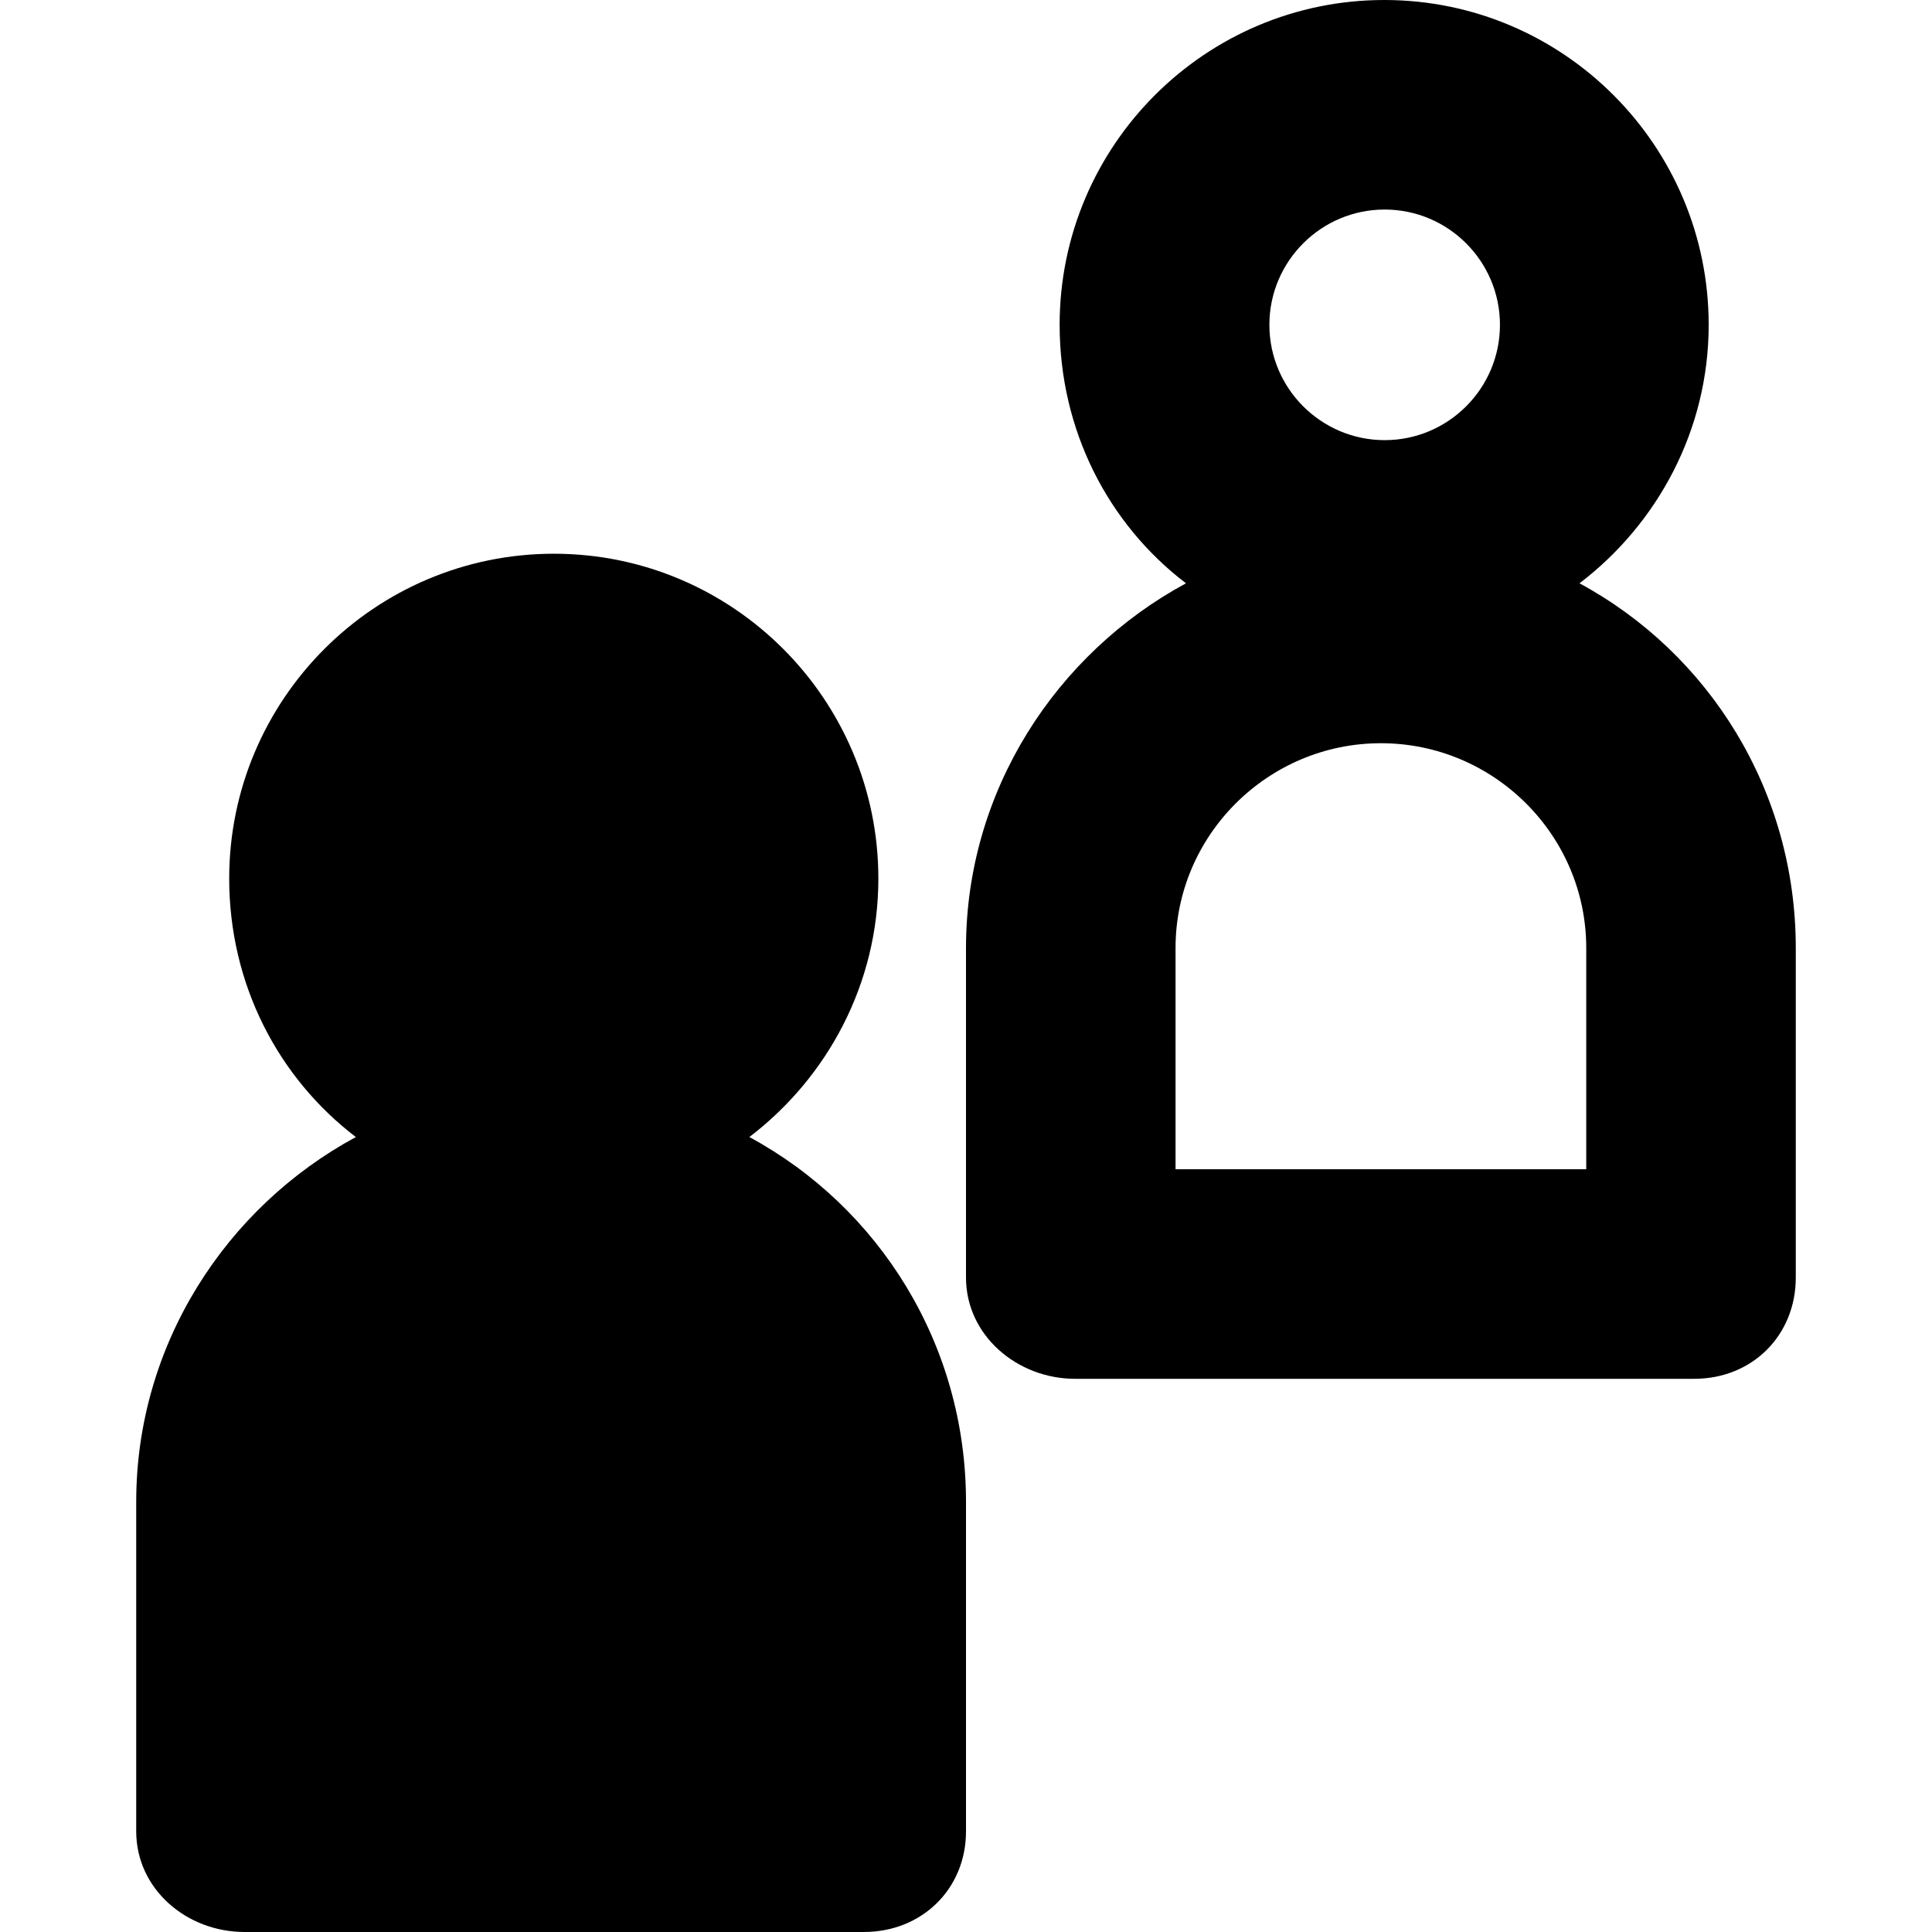
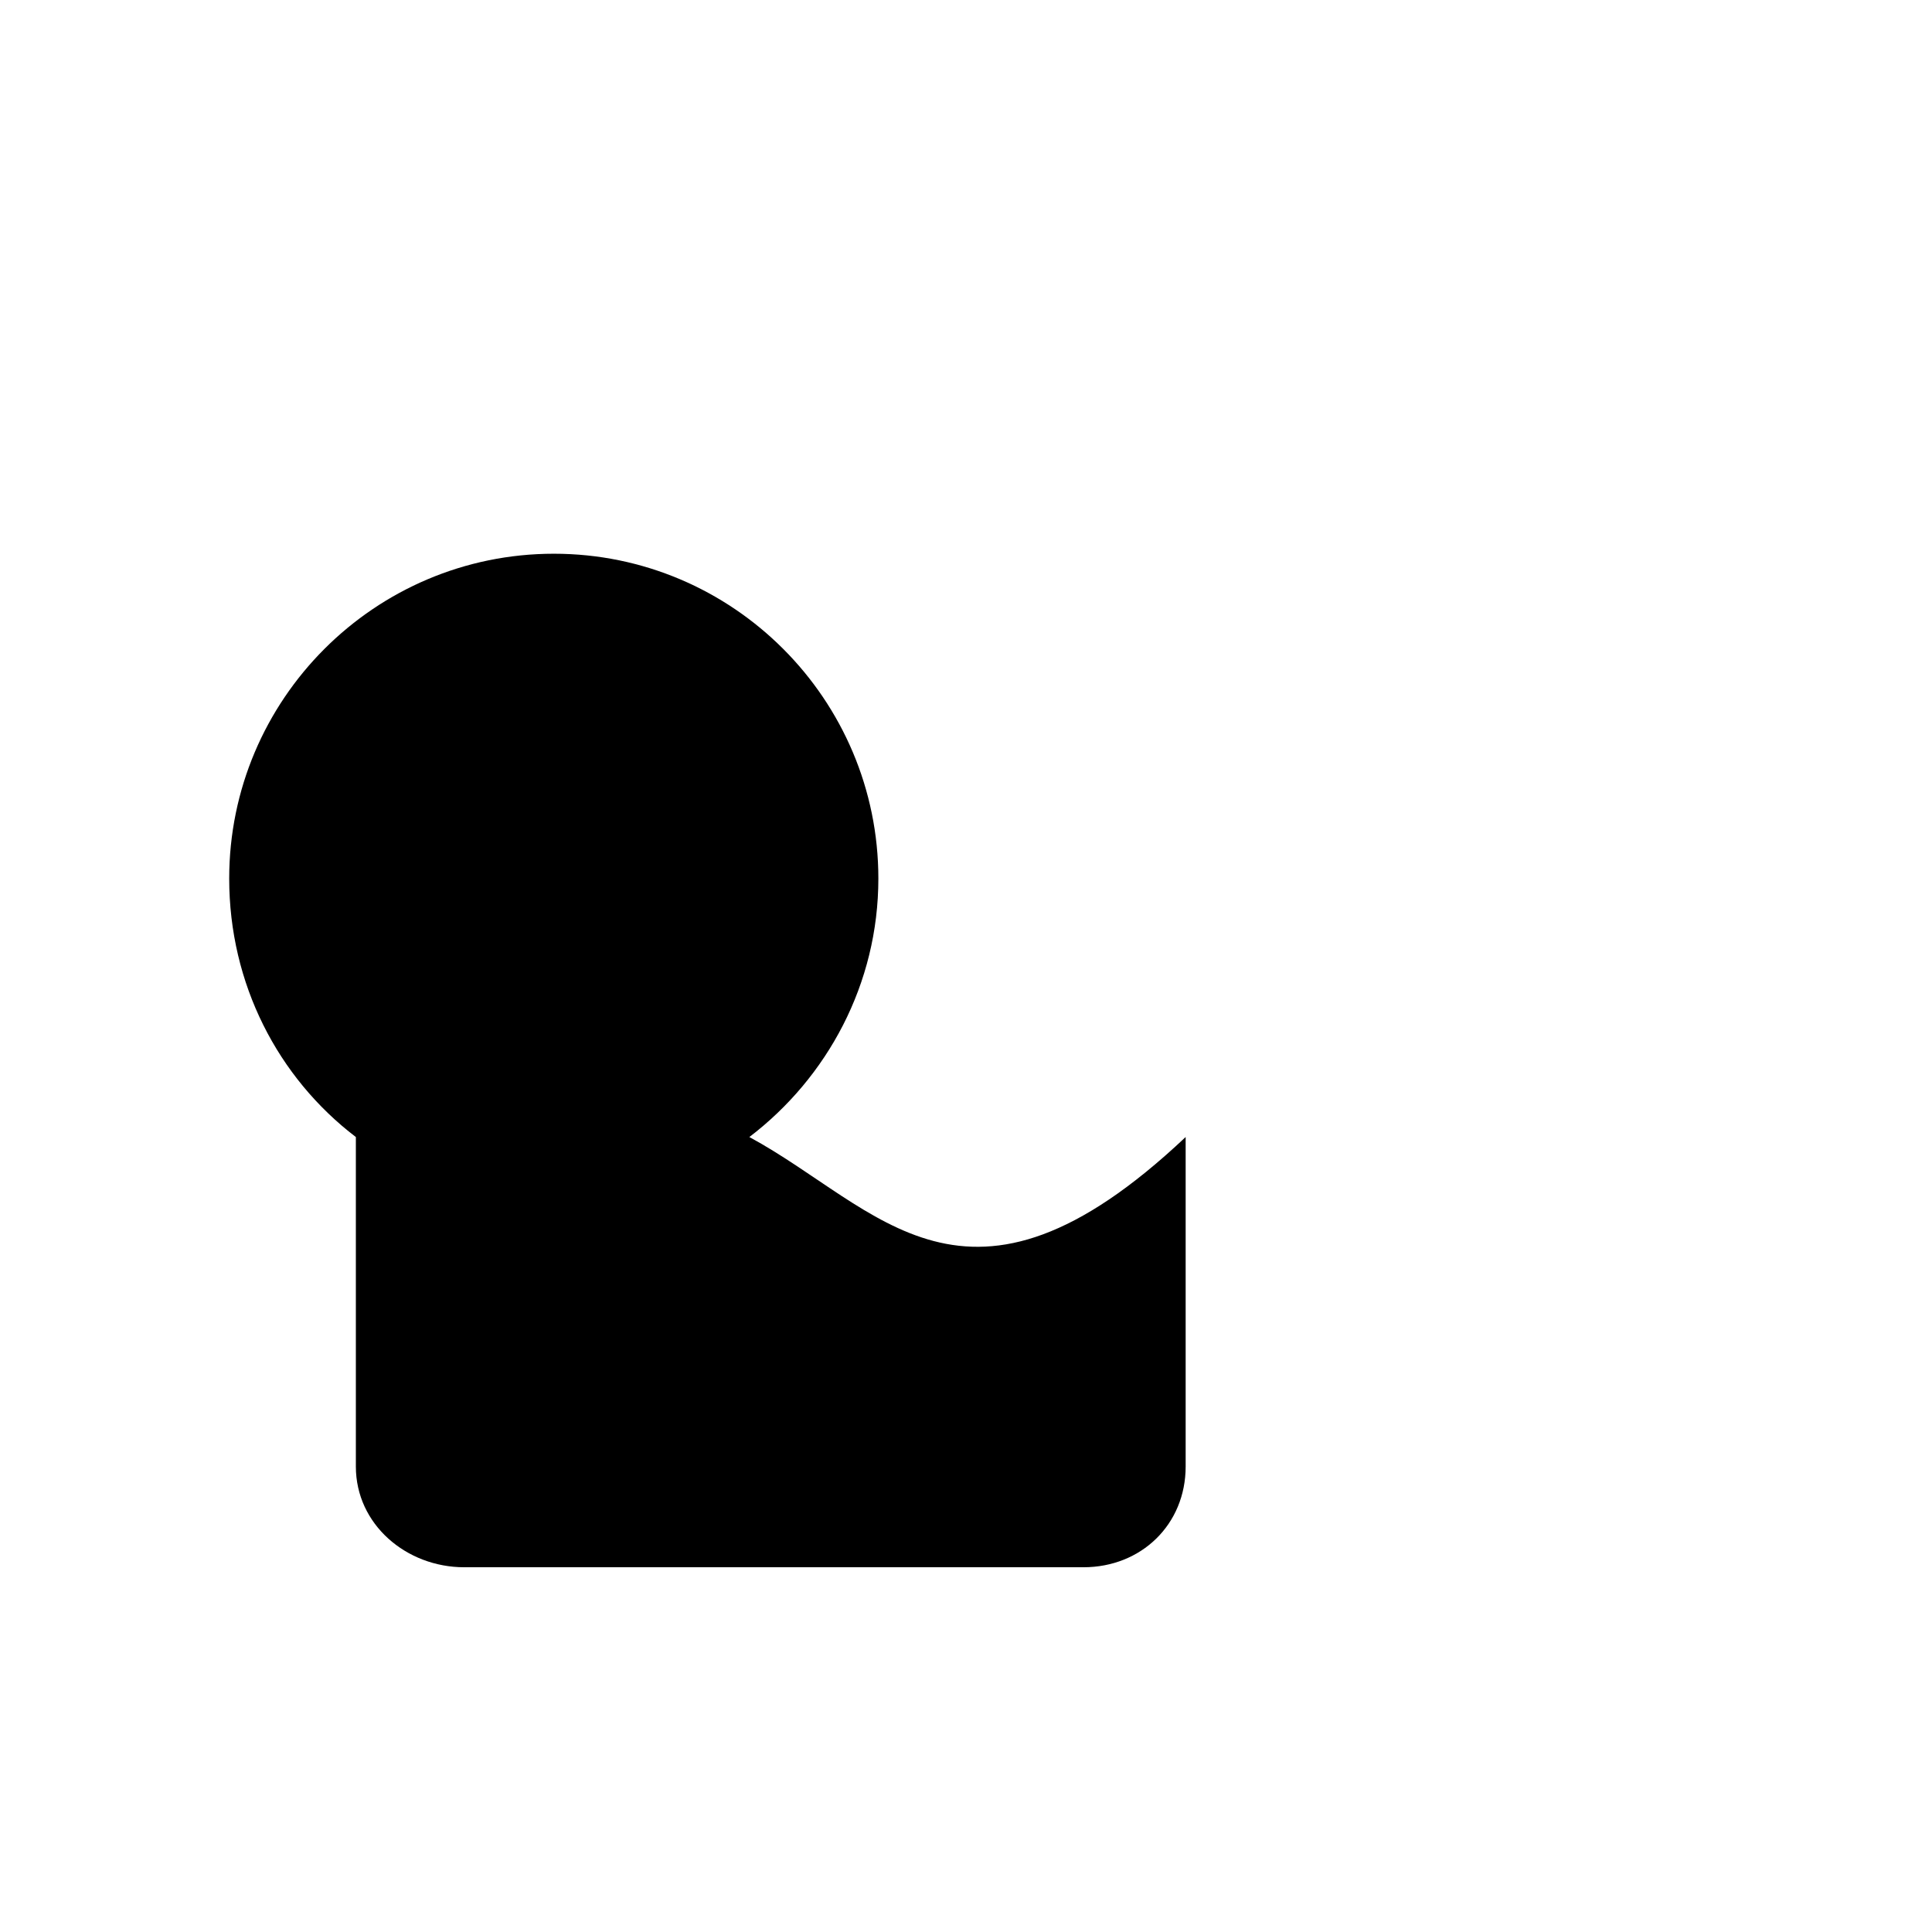
<svg xmlns="http://www.w3.org/2000/svg" fill="#000000" height="800px" width="800px" version="1.1" id="Capa_1" viewBox="0 0 230.502 230.502" xml:space="preserve">
  <g>
-     <path d="M89.403,135.657c9.299-7.087,15.392-18.271,15.392-30.839c0-21.369-17.346-38.754-38.715-38.754   c-21.369,0-38.735,17.385-38.735,38.754c0,12.567,5.814,23.752,15.112,30.839c-15.47,8.363-26.206,24.731-26.206,43.517v39.313   c0,6.903,6.021,12.015,12.925,12.015h73.883c6.903,0,12.192-5.111,12.192-12.015v-39.314   C115.251,160.389,104.872,144.021,89.403,135.657z" />
-     <path d="M188.445,69.593c9.299-7.087,15.413-18.271,15.413-30.839C203.858,17.385,186.522,0,165.153,0   c-21.369,0-38.73,17.385-38.73,38.754c0,12.567,5.775,23.752,15.073,30.839c-15.47,8.363-26.245,24.732-26.245,43.517v39.313   c0,6.903,6.105,12.079,13.009,12.079h73.883c6.903,0,12.108-5.176,12.108-12.079v-39.314   C214.251,94.324,203.914,77.956,188.445,69.593z M165.202,25c7.584,0,13.754,6.17,13.754,13.754c0,7.586-6.17,13.758-13.754,13.758   c-7.584,0-13.755-6.172-13.755-13.758C151.447,31.17,157.618,25,165.202,25z M189.251,139.502h-49v-26.393   c0-13.475,11.023-24.437,24.501-24.437c13.476,0,24.499,10.962,24.499,24.436V139.502z" />
+     <path d="M89.403,135.657c9.299-7.087,15.392-18.271,15.392-30.839c0-21.369-17.346-38.754-38.715-38.754   c-21.369,0-38.735,17.385-38.735,38.754c0,12.567,5.814,23.752,15.112,30.839v39.313   c0,6.903,6.021,12.015,12.925,12.015h73.883c6.903,0,12.192-5.111,12.192-12.015v-39.314   C115.251,160.389,104.872,144.021,89.403,135.657z" />
  </g>
</svg>